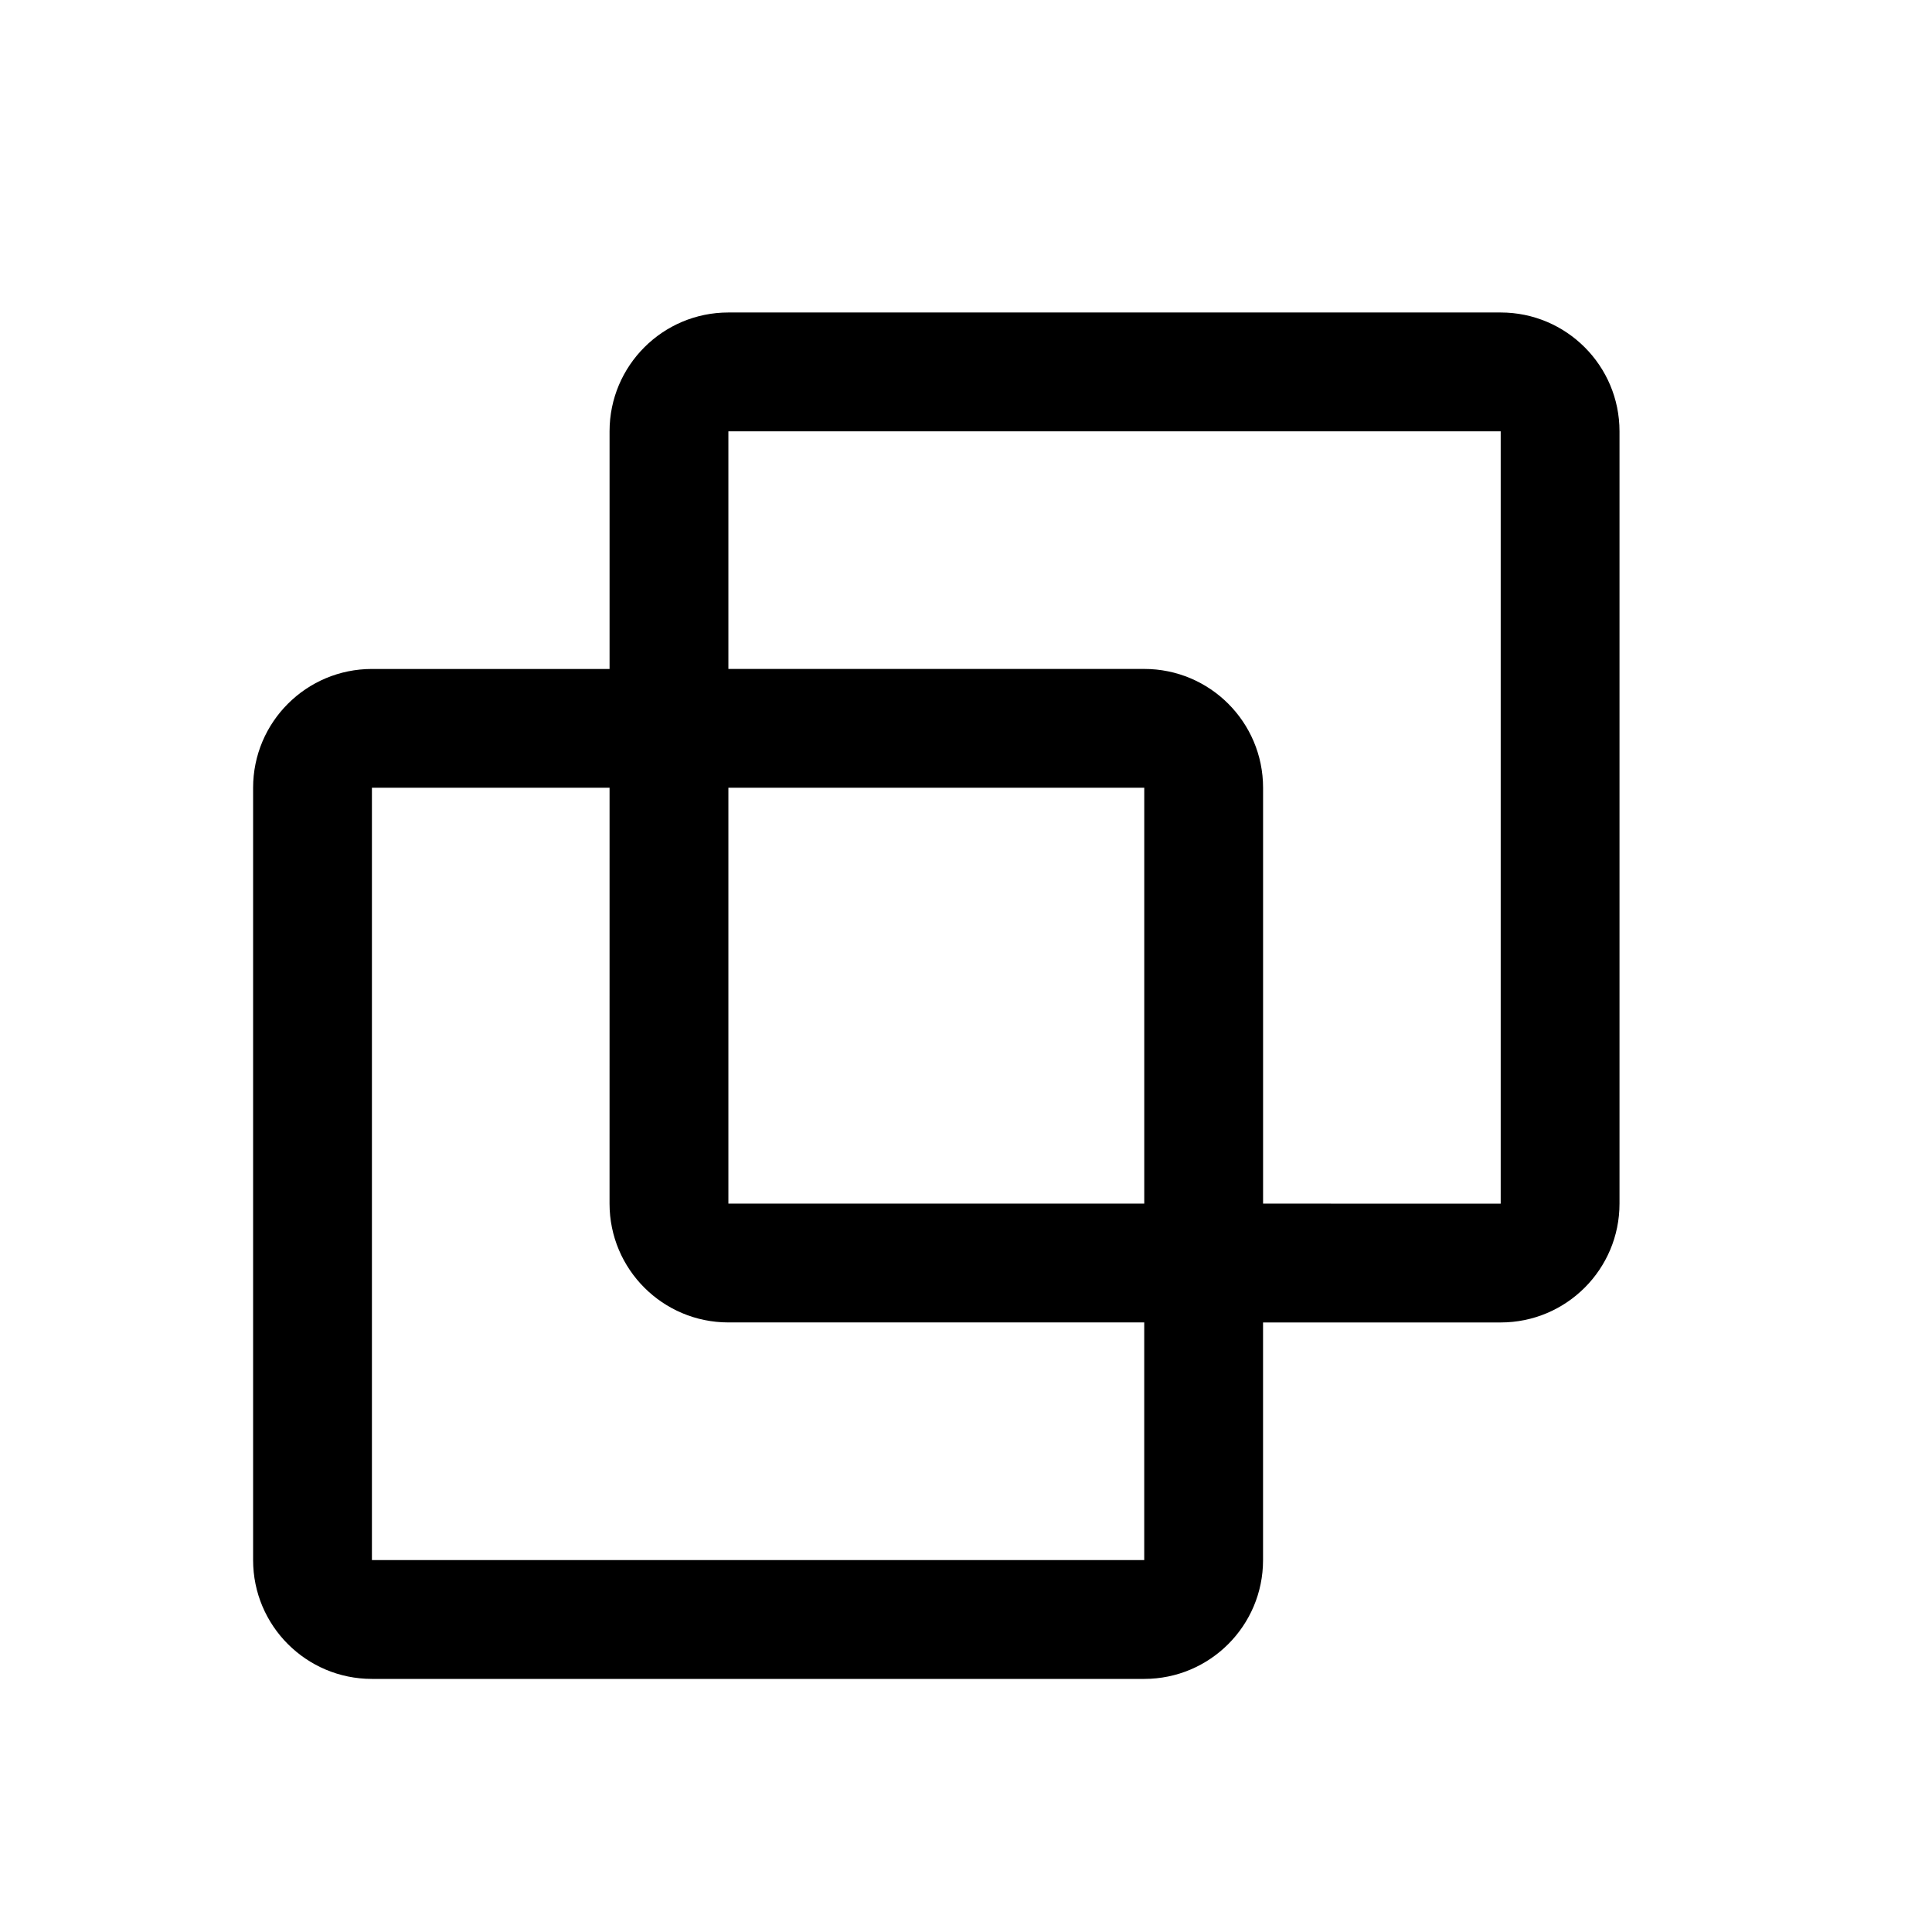
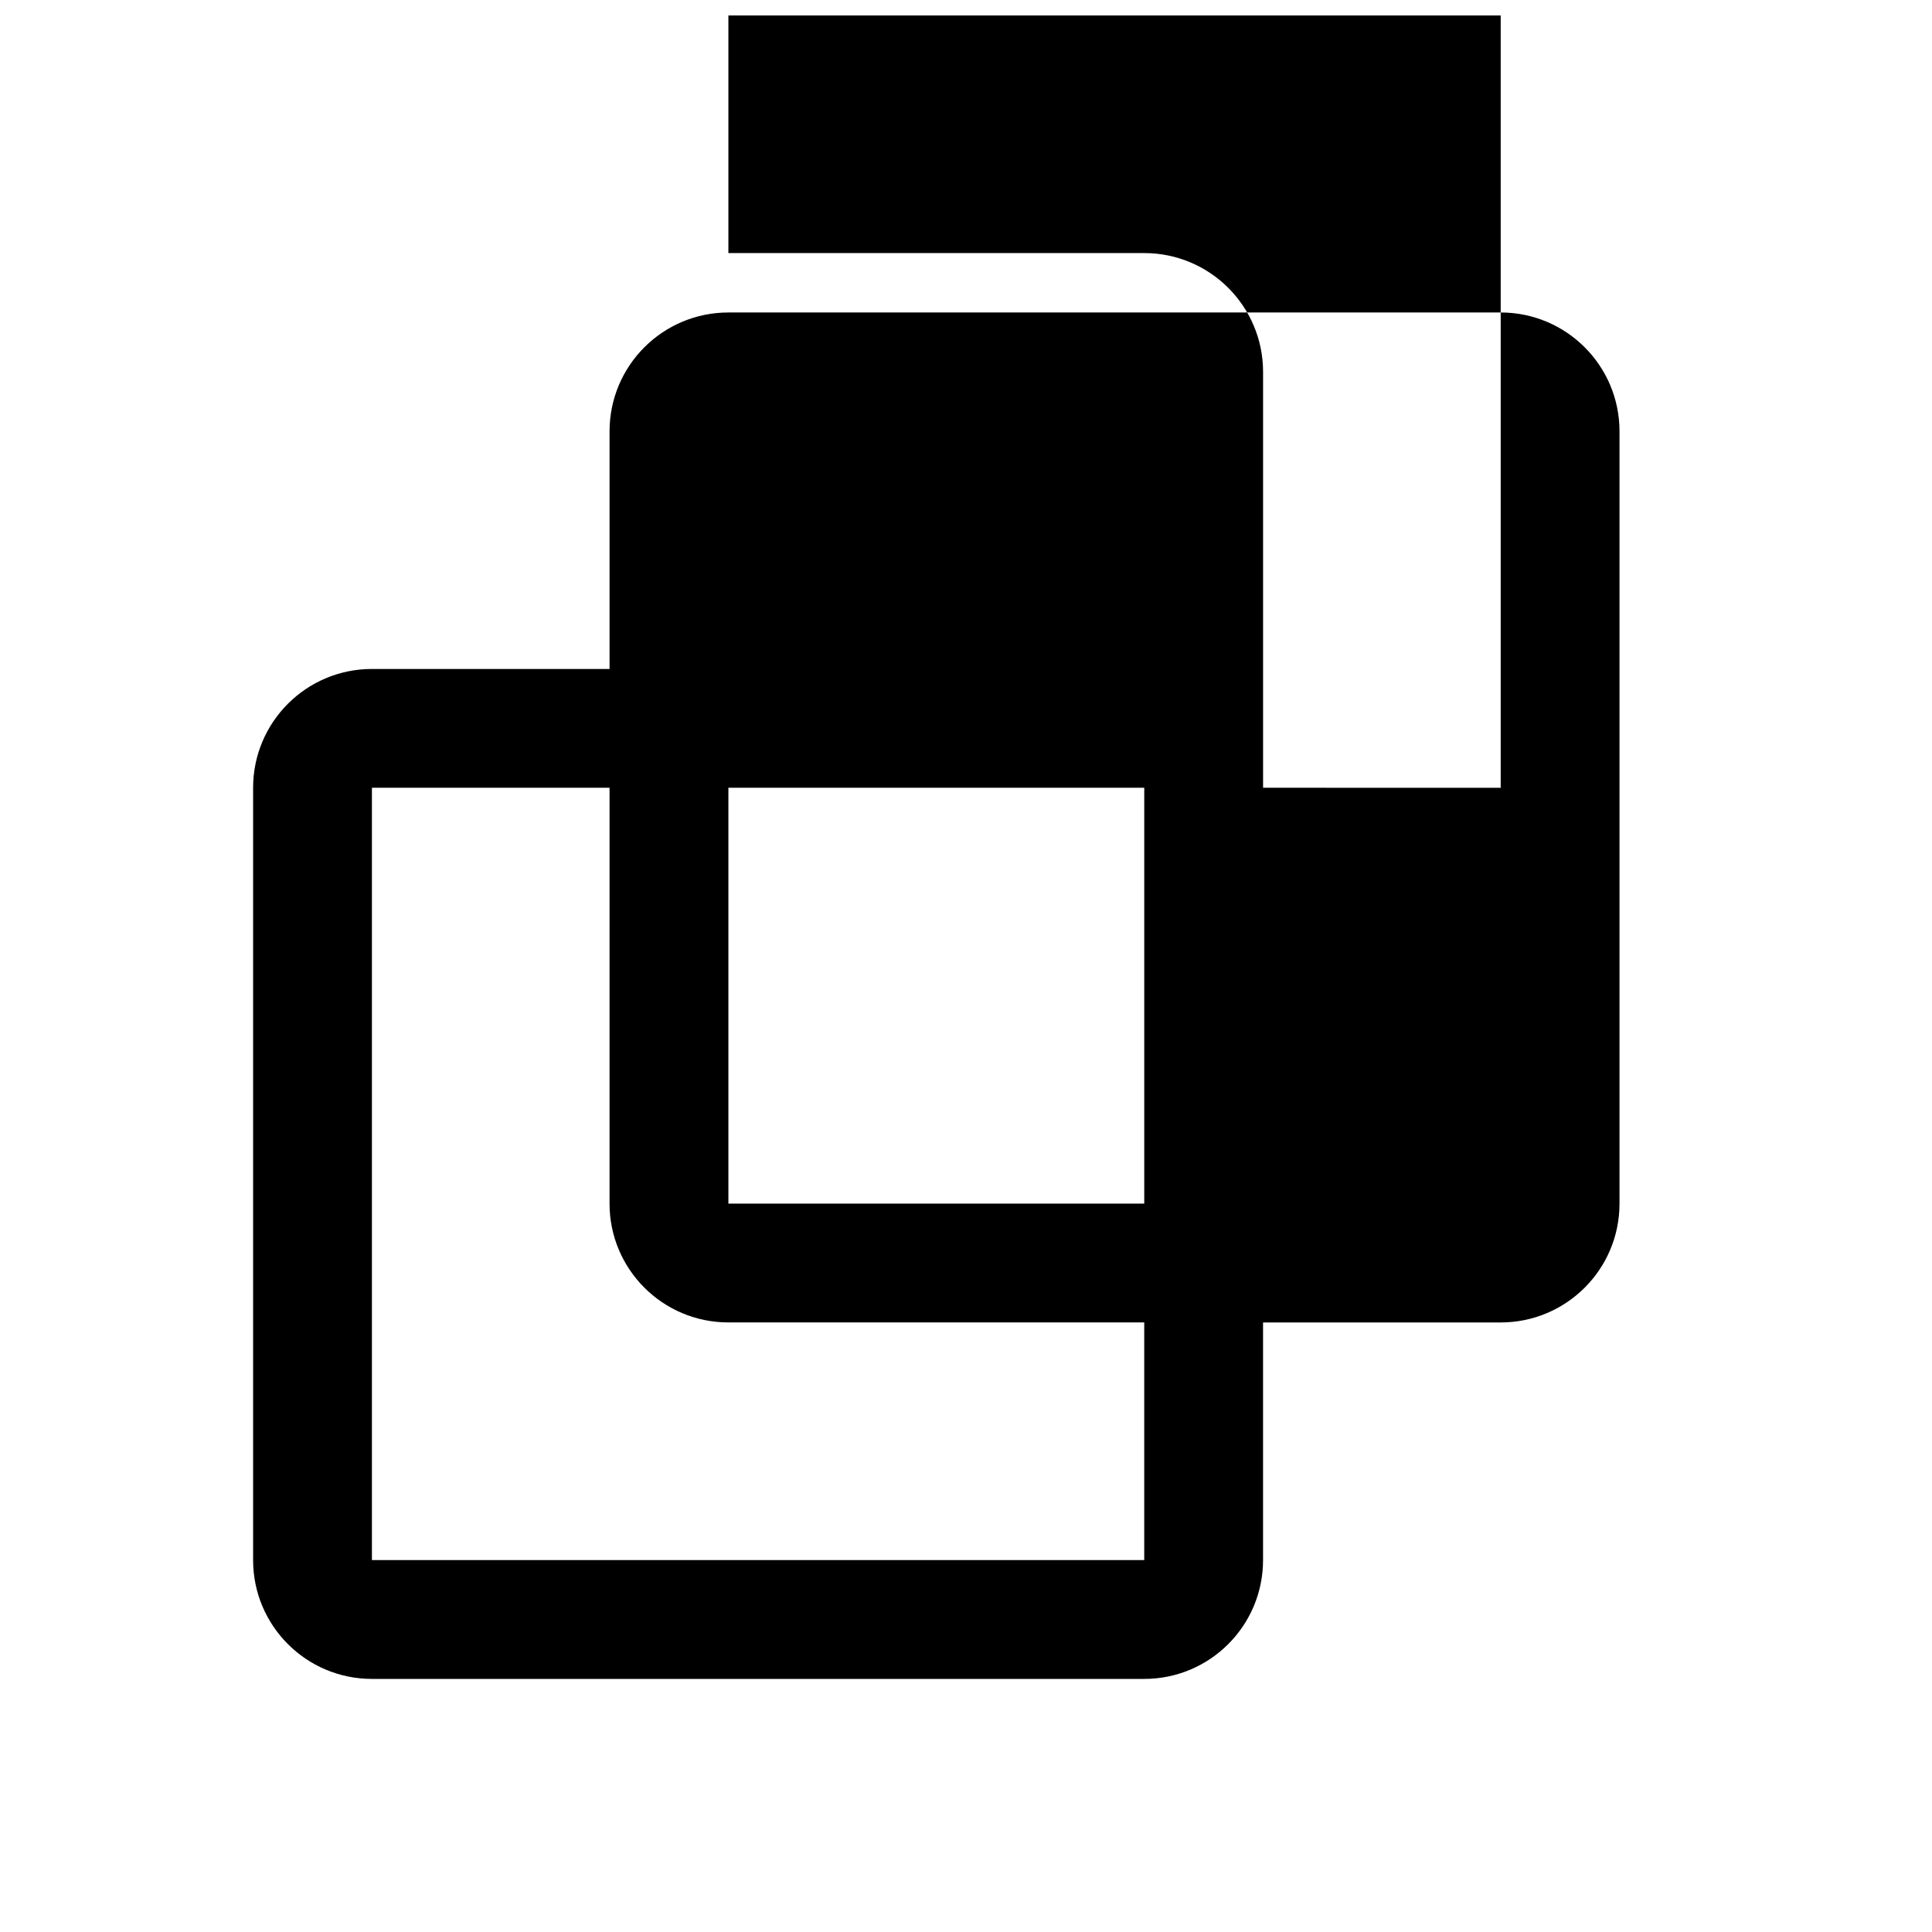
<svg xmlns="http://www.w3.org/2000/svg" fill="#000000" width="800px" height="800px" version="1.1" viewBox="144 144 512 512">
-   <path d="m305.54 258.3c0-17.391 14.098-31.488 31.488-31.488h204.67c17.391 0 31.488 14.098 31.488 31.488v204.68c0 17.391-14.098 31.484-31.488 31.484h-62.977v62.977c0 17.391-14.098 31.488-31.488 31.488h-204.67c-17.391 0-31.488-14.098-31.488-31.488v-204.67c0-17.391 14.098-31.488 31.488-31.488h62.977zm0 94.465h-62.977v204.67h204.67v-62.977h-110.21c-17.391 0-31.488-14.094-31.488-31.484zm141.7 110.21h-110.21v-110.21h110.21zm31.488 0v-110.21c0-17.391-14.098-31.488-31.488-31.488h-110.21v-62.977h204.67v204.68z" fill-rule="evenodd" />
+   <path d="m305.54 258.3c0-17.391 14.098-31.488 31.488-31.488h204.67c17.391 0 31.488 14.098 31.488 31.488v204.68c0 17.391-14.098 31.484-31.488 31.484h-62.977v62.977c0 17.391-14.098 31.488-31.488 31.488h-204.67c-17.391 0-31.488-14.098-31.488-31.488v-204.67c0-17.391 14.098-31.488 31.488-31.488h62.977zm0 94.465h-62.977v204.67h204.67v-62.977h-110.21c-17.391 0-31.488-14.094-31.488-31.484zm141.7 110.21h-110.21v-110.21h110.21m31.488 0v-110.21c0-17.391-14.098-31.488-31.488-31.488h-110.21v-62.977h204.67v204.68z" fill-rule="evenodd" />
</svg>